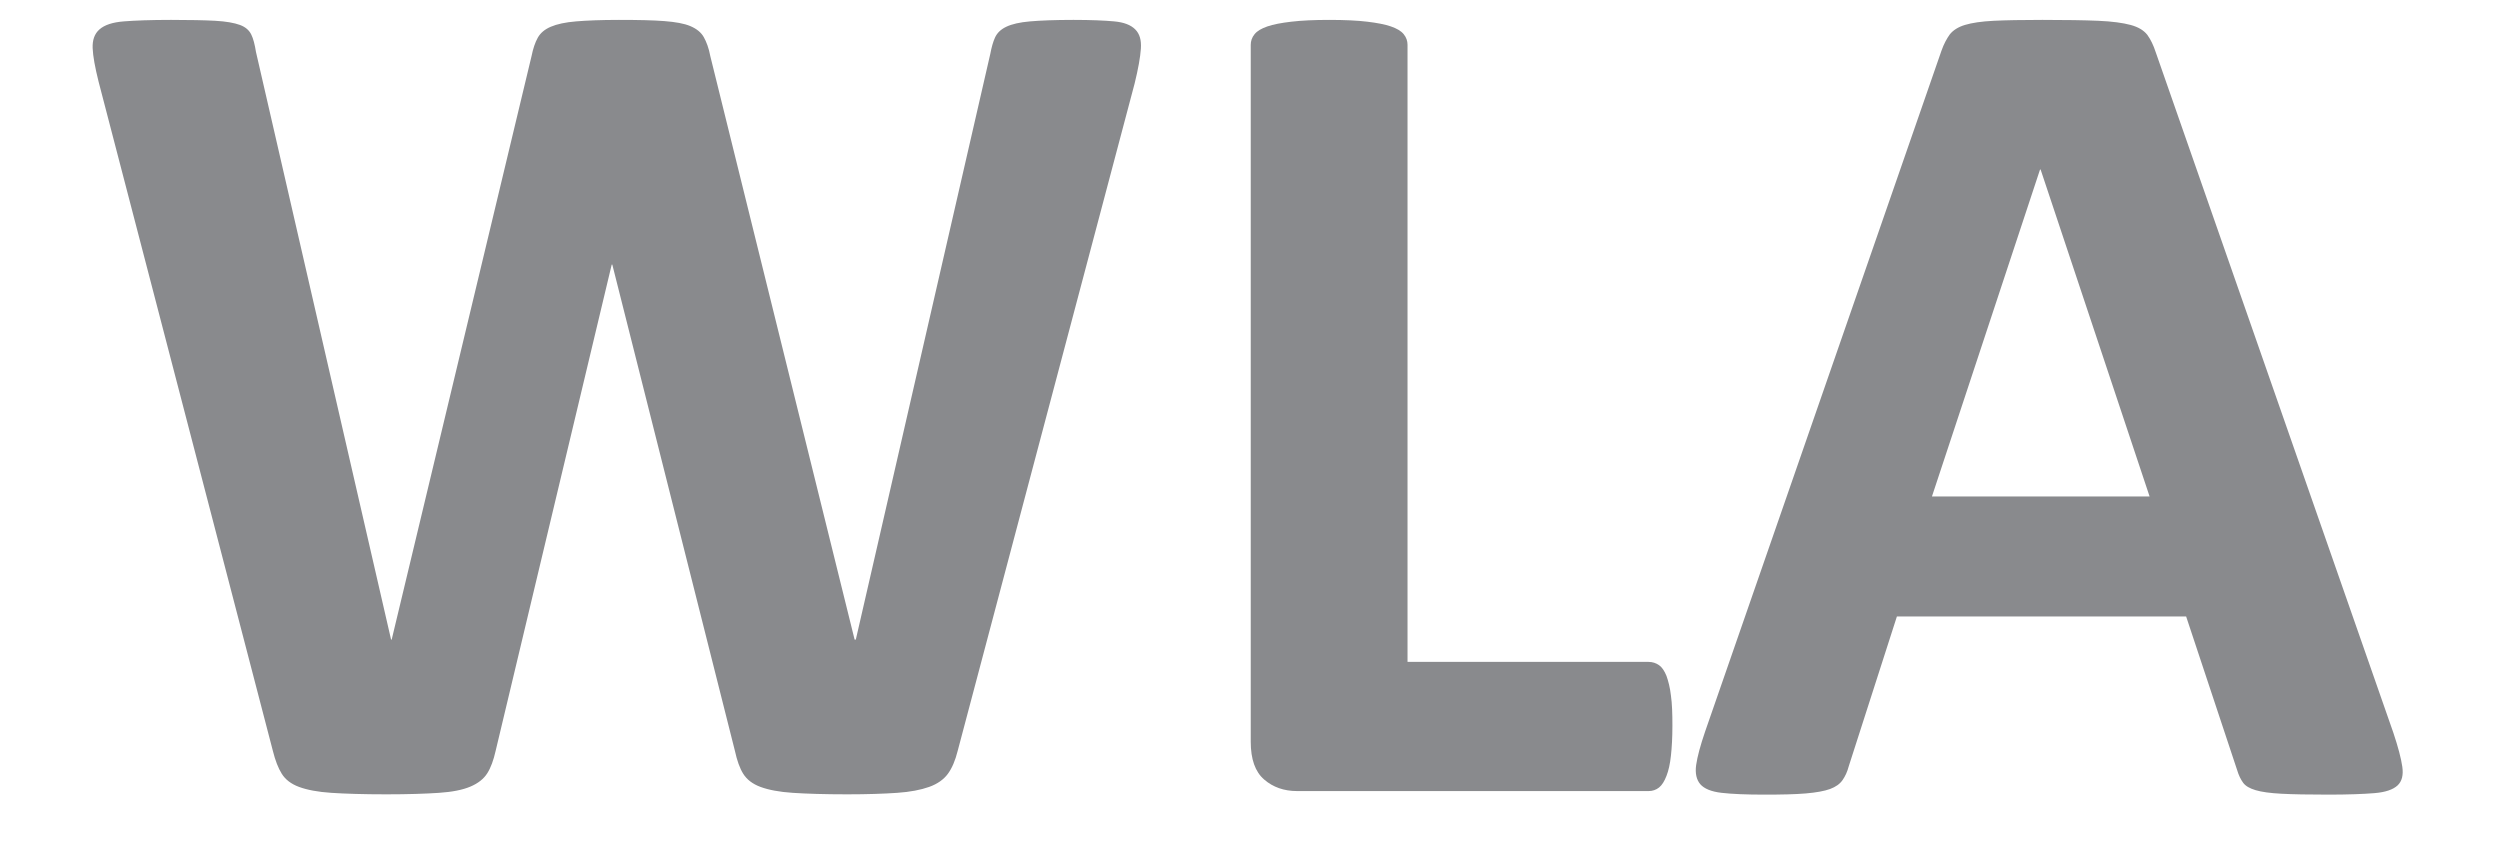
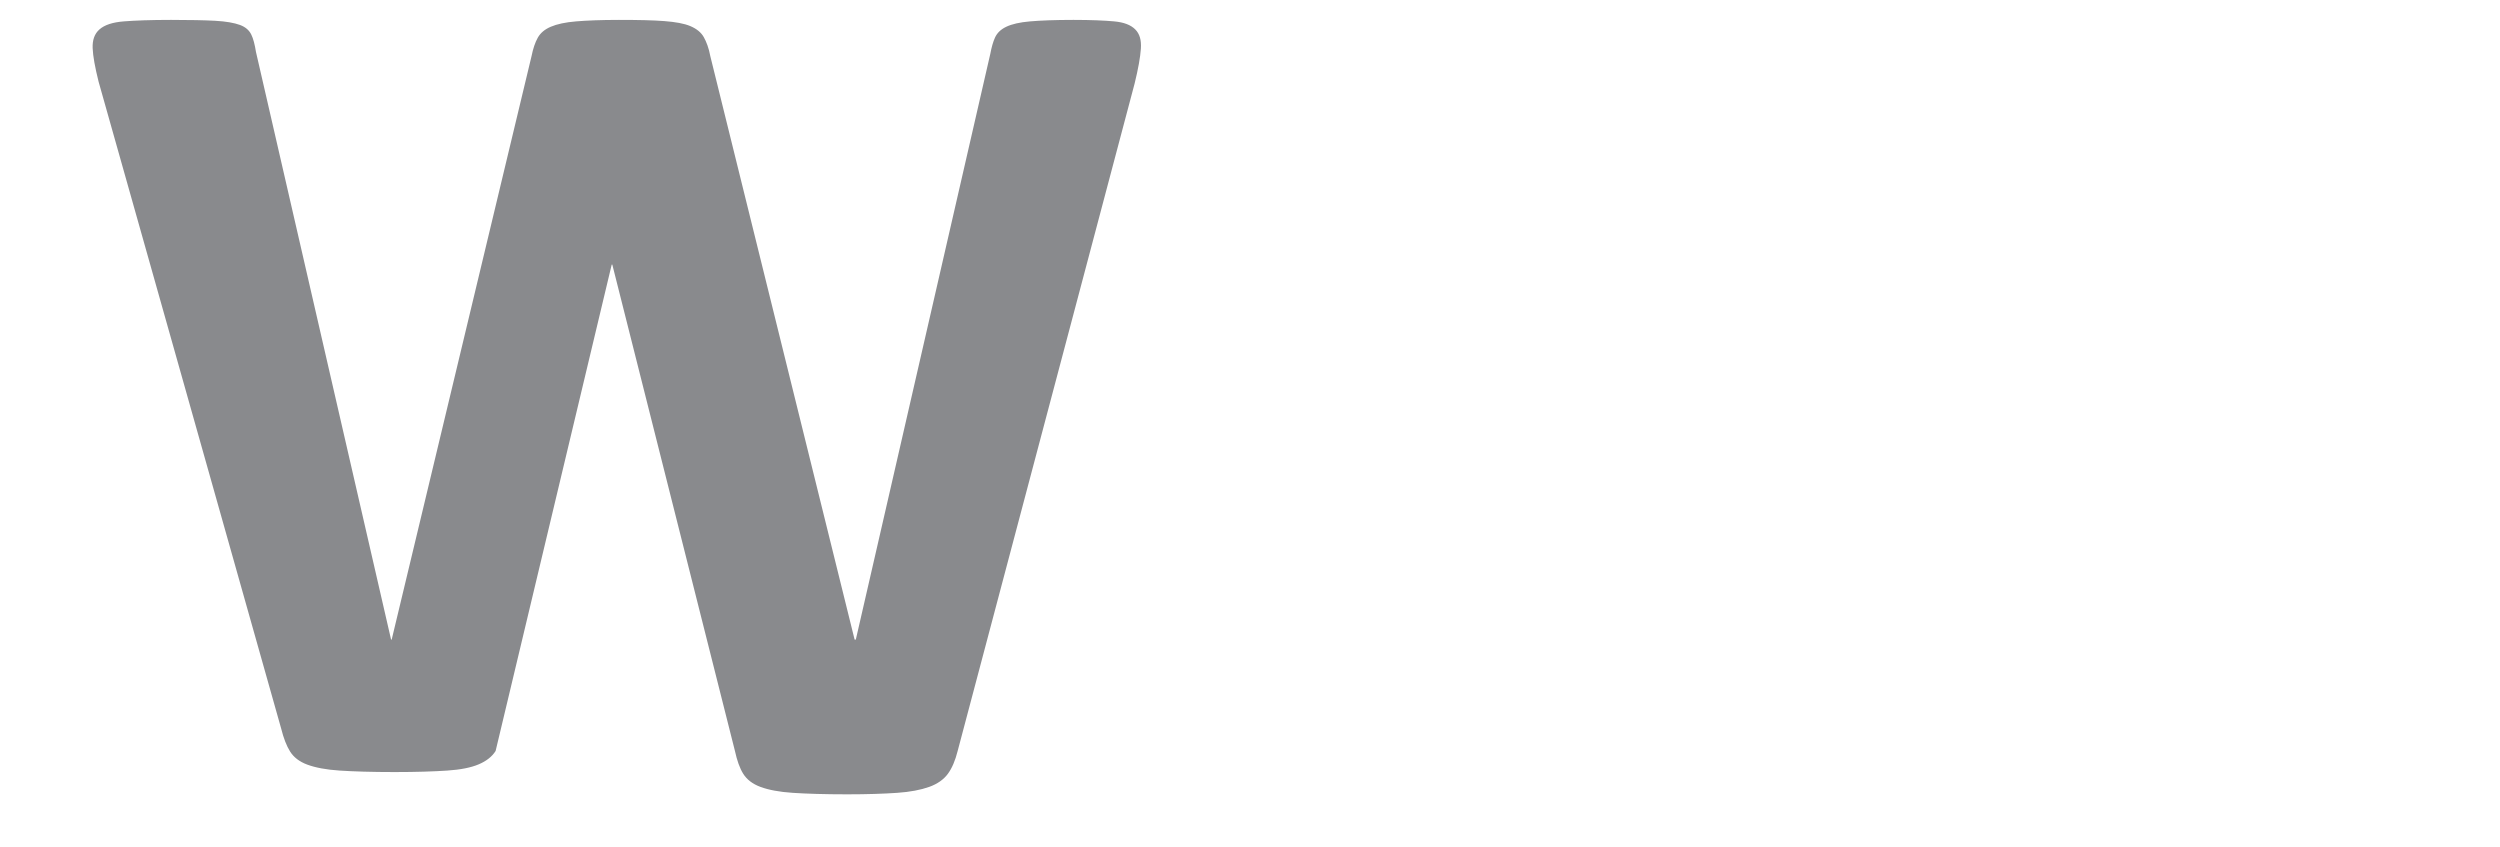
<svg xmlns="http://www.w3.org/2000/svg" version="1.1" id="Laag_1" x="0px" y="0px" viewBox="0 160 841.9 285.3" xml:space="preserve">
  <g>
-     <path fill="#898A8D" d="M322.5,412.9c-0.8,3.2-1.9,5.8-3.3,7.7c-1.4,1.9-3.5,3.4-6.3,4.4c-2.8,1-6.4,1.7-10.8,2   c-4.4,0.3-10,0.5-16.8,0.5c-7.6,0-13.7-0.2-18.3-0.5c-4.6-0.3-8.2-1-10.9-2c-2.7-1-4.6-2.5-5.8-4.4c-1.2-1.9-2.1-4.5-2.8-7.7   l-41.3-163.8H206l-39.1,163.8c-0.7,3.1-1.6,5.6-2.8,7.5c-1.2,1.9-3.1,3.4-5.7,4.5c-2.6,1.1-6.1,1.8-10.6,2.1   c-4.5,0.3-10.4,0.5-17.7,0.5c-7.7,0-13.9-0.2-18.5-0.5c-4.6-0.3-8.2-1-10.9-2c-2.7-1-4.6-2.5-5.8-4.4c-1.2-1.9-2.2-4.5-3-7.7   L33.2,187.5c-1.2-4.8-1.9-8.6-2-11.3c-0.1-2.7,0.6-4.8,2.3-6.3c1.7-1.5,4.4-2.4,8.2-2.7c3.8-0.3,9.1-0.5,15.9-0.5   c6.3,0,11.2,0.1,14.9,0.3c3.6,0.2,6.4,0.7,8.3,1.4c1.9,0.7,3.1,1.8,3.8,3.2c0.7,1.4,1.2,3.4,1.6,5.9l45.5,197.9h0.2l47.1-196.5   c0.5-2.5,1.2-4.6,2.1-6.2c0.9-1.6,2.3-2.8,4.4-3.7c2.1-0.9,4.9-1.5,8.5-1.8c3.6-0.3,8.4-0.5,14.4-0.5c6.4,0,11.5,0.1,15.3,0.4   c3.8,0.3,6.7,0.8,8.8,1.7c2.1,0.9,3.6,2.1,4.5,3.7c0.9,1.6,1.7,3.7,2.2,6.4l48.6,196.5h0.4l45.3-197.3c0.4-2.1,0.9-4,1.6-5.5   c0.7-1.5,1.9-2.7,3.8-3.6c1.9-0.9,4.5-1.5,8-1.8c3.5-0.3,8.3-0.5,14.6-0.5c5.9,0,10.4,0.2,13.7,0.5c3.3,0.3,5.6,1.2,7.1,2.7   c1.5,1.5,2.1,3.6,1.9,6.5c-0.2,2.9-0.9,6.8-2.1,11.7L322.5,412.9z" />
-     <path fill="#898A8D" d="M563.2,404.4c0,4-0.2,7.4-0.5,10.1c-0.3,2.8-0.8,5-1.5,6.8c-0.7,1.8-1.5,3.1-2.5,3.9c-1,0.8-2.2,1.2-3.5,1.2   H436.8c-4.4,0-8.1-1.3-11.1-3.9c-3-2.6-4.5-6.8-4.5-12.7V175.1c0-1.3,0.4-2.5,1.3-3.6c0.9-1.1,2.3-1.9,4.3-2.6   c2-0.7,4.7-1.2,8.1-1.6c3.4-0.4,7.6-0.6,12.7-0.6c5.2,0,9.5,0.2,12.8,0.6c3.3,0.4,6,0.9,8,1.6c2,0.7,3.4,1.5,4.3,2.6   c0.9,1.1,1.3,2.3,1.3,3.6v207.8h81.2c1.3,0,2.5,0.4,3.5,1.1c1,0.7,1.8,1.9,2.5,3.6c0.6,1.7,1.2,3.9,1.5,6.6   C563.1,397,563.2,400.3,563.2,404.4z" />
-     <path fill="#898A8D" d="M806,406.8c1.6,4.8,2.6,8.6,3,11.4c0.4,2.8-0.1,4.9-1.6,6.3c-1.5,1.4-4.1,2.3-7.8,2.6   c-3.7,0.3-8.9,0.5-15.4,0.5c-6.8,0-12.1-0.1-15.9-0.3c-3.8-0.2-6.7-0.6-8.7-1.2c-2-0.6-3.4-1.4-4.2-2.5c-0.8-1.1-1.5-2.5-2-4.2   l-17.2-51.8h-97.4l-16.2,50.4c-0.5,1.9-1.2,3.4-2.1,4.7c-0.9,1.3-2.3,2.3-4.2,3c-1.9,0.7-4.7,1.2-8.2,1.5   c-3.5,0.3-8.2,0.4-13.9,0.4c-6.1,0-10.9-0.2-14.4-0.6c-3.5-0.4-5.9-1.4-7.2-2.9c-1.3-1.5-1.8-3.7-1.4-6.5c0.4-2.8,1.4-6.5,3-11.2   l79.6-229.3c0.8-2.3,1.8-4.1,2.8-5.5c1.1-1.4,2.8-2.5,5.1-3.2c2.3-0.7,5.6-1.2,9.7-1.4c4.1-0.2,9.6-0.3,16.4-0.3   c7.9,0,14.1,0.1,18.8,0.3c4.7,0.2,8.3,0.7,10.9,1.4c2.6,0.7,4.4,1.8,5.6,3.3c1.1,1.5,2.1,3.5,2.9,6L806,406.8z M687.2,217.1H687   l-36.4,110.1h73.3L687.2,217.1z" />
+     <path fill="#898A8D" d="M322.5,412.9c-0.8,3.2-1.9,5.8-3.3,7.7c-1.4,1.9-3.5,3.4-6.3,4.4c-2.8,1-6.4,1.7-10.8,2   c-4.4,0.3-10,0.5-16.8,0.5c-7.6,0-13.7-0.2-18.3-0.5c-4.6-0.3-8.2-1-10.9-2c-2.7-1-4.6-2.5-5.8-4.4c-1.2-1.9-2.1-4.5-2.8-7.7   l-41.3-163.8H206l-39.1,163.8c-1.2,1.9-3.1,3.4-5.7,4.5c-2.6,1.1-6.1,1.8-10.6,2.1   c-4.5,0.3-10.4,0.5-17.7,0.5c-7.7,0-13.9-0.2-18.5-0.5c-4.6-0.3-8.2-1-10.9-2c-2.7-1-4.6-2.5-5.8-4.4c-1.2-1.9-2.2-4.5-3-7.7   L33.2,187.5c-1.2-4.8-1.9-8.6-2-11.3c-0.1-2.7,0.6-4.8,2.3-6.3c1.7-1.5,4.4-2.4,8.2-2.7c3.8-0.3,9.1-0.5,15.9-0.5   c6.3,0,11.2,0.1,14.9,0.3c3.6,0.2,6.4,0.7,8.3,1.4c1.9,0.7,3.1,1.8,3.8,3.2c0.7,1.4,1.2,3.4,1.6,5.9l45.5,197.9h0.2l47.1-196.5   c0.5-2.5,1.2-4.6,2.1-6.2c0.9-1.6,2.3-2.8,4.4-3.7c2.1-0.9,4.9-1.5,8.5-1.8c3.6-0.3,8.4-0.5,14.4-0.5c6.4,0,11.5,0.1,15.3,0.4   c3.8,0.3,6.7,0.8,8.8,1.7c2.1,0.9,3.6,2.1,4.5,3.7c0.9,1.6,1.7,3.7,2.2,6.4l48.6,196.5h0.4l45.3-197.3c0.4-2.1,0.9-4,1.6-5.5   c0.7-1.5,1.9-2.7,3.8-3.6c1.9-0.9,4.5-1.5,8-1.8c3.5-0.3,8.3-0.5,14.6-0.5c5.9,0,10.4,0.2,13.7,0.5c3.3,0.3,5.6,1.2,7.1,2.7   c1.5,1.5,2.1,3.6,1.9,6.5c-0.2,2.9-0.9,6.8-2.1,11.7L322.5,412.9z" />
  </g>
</svg>